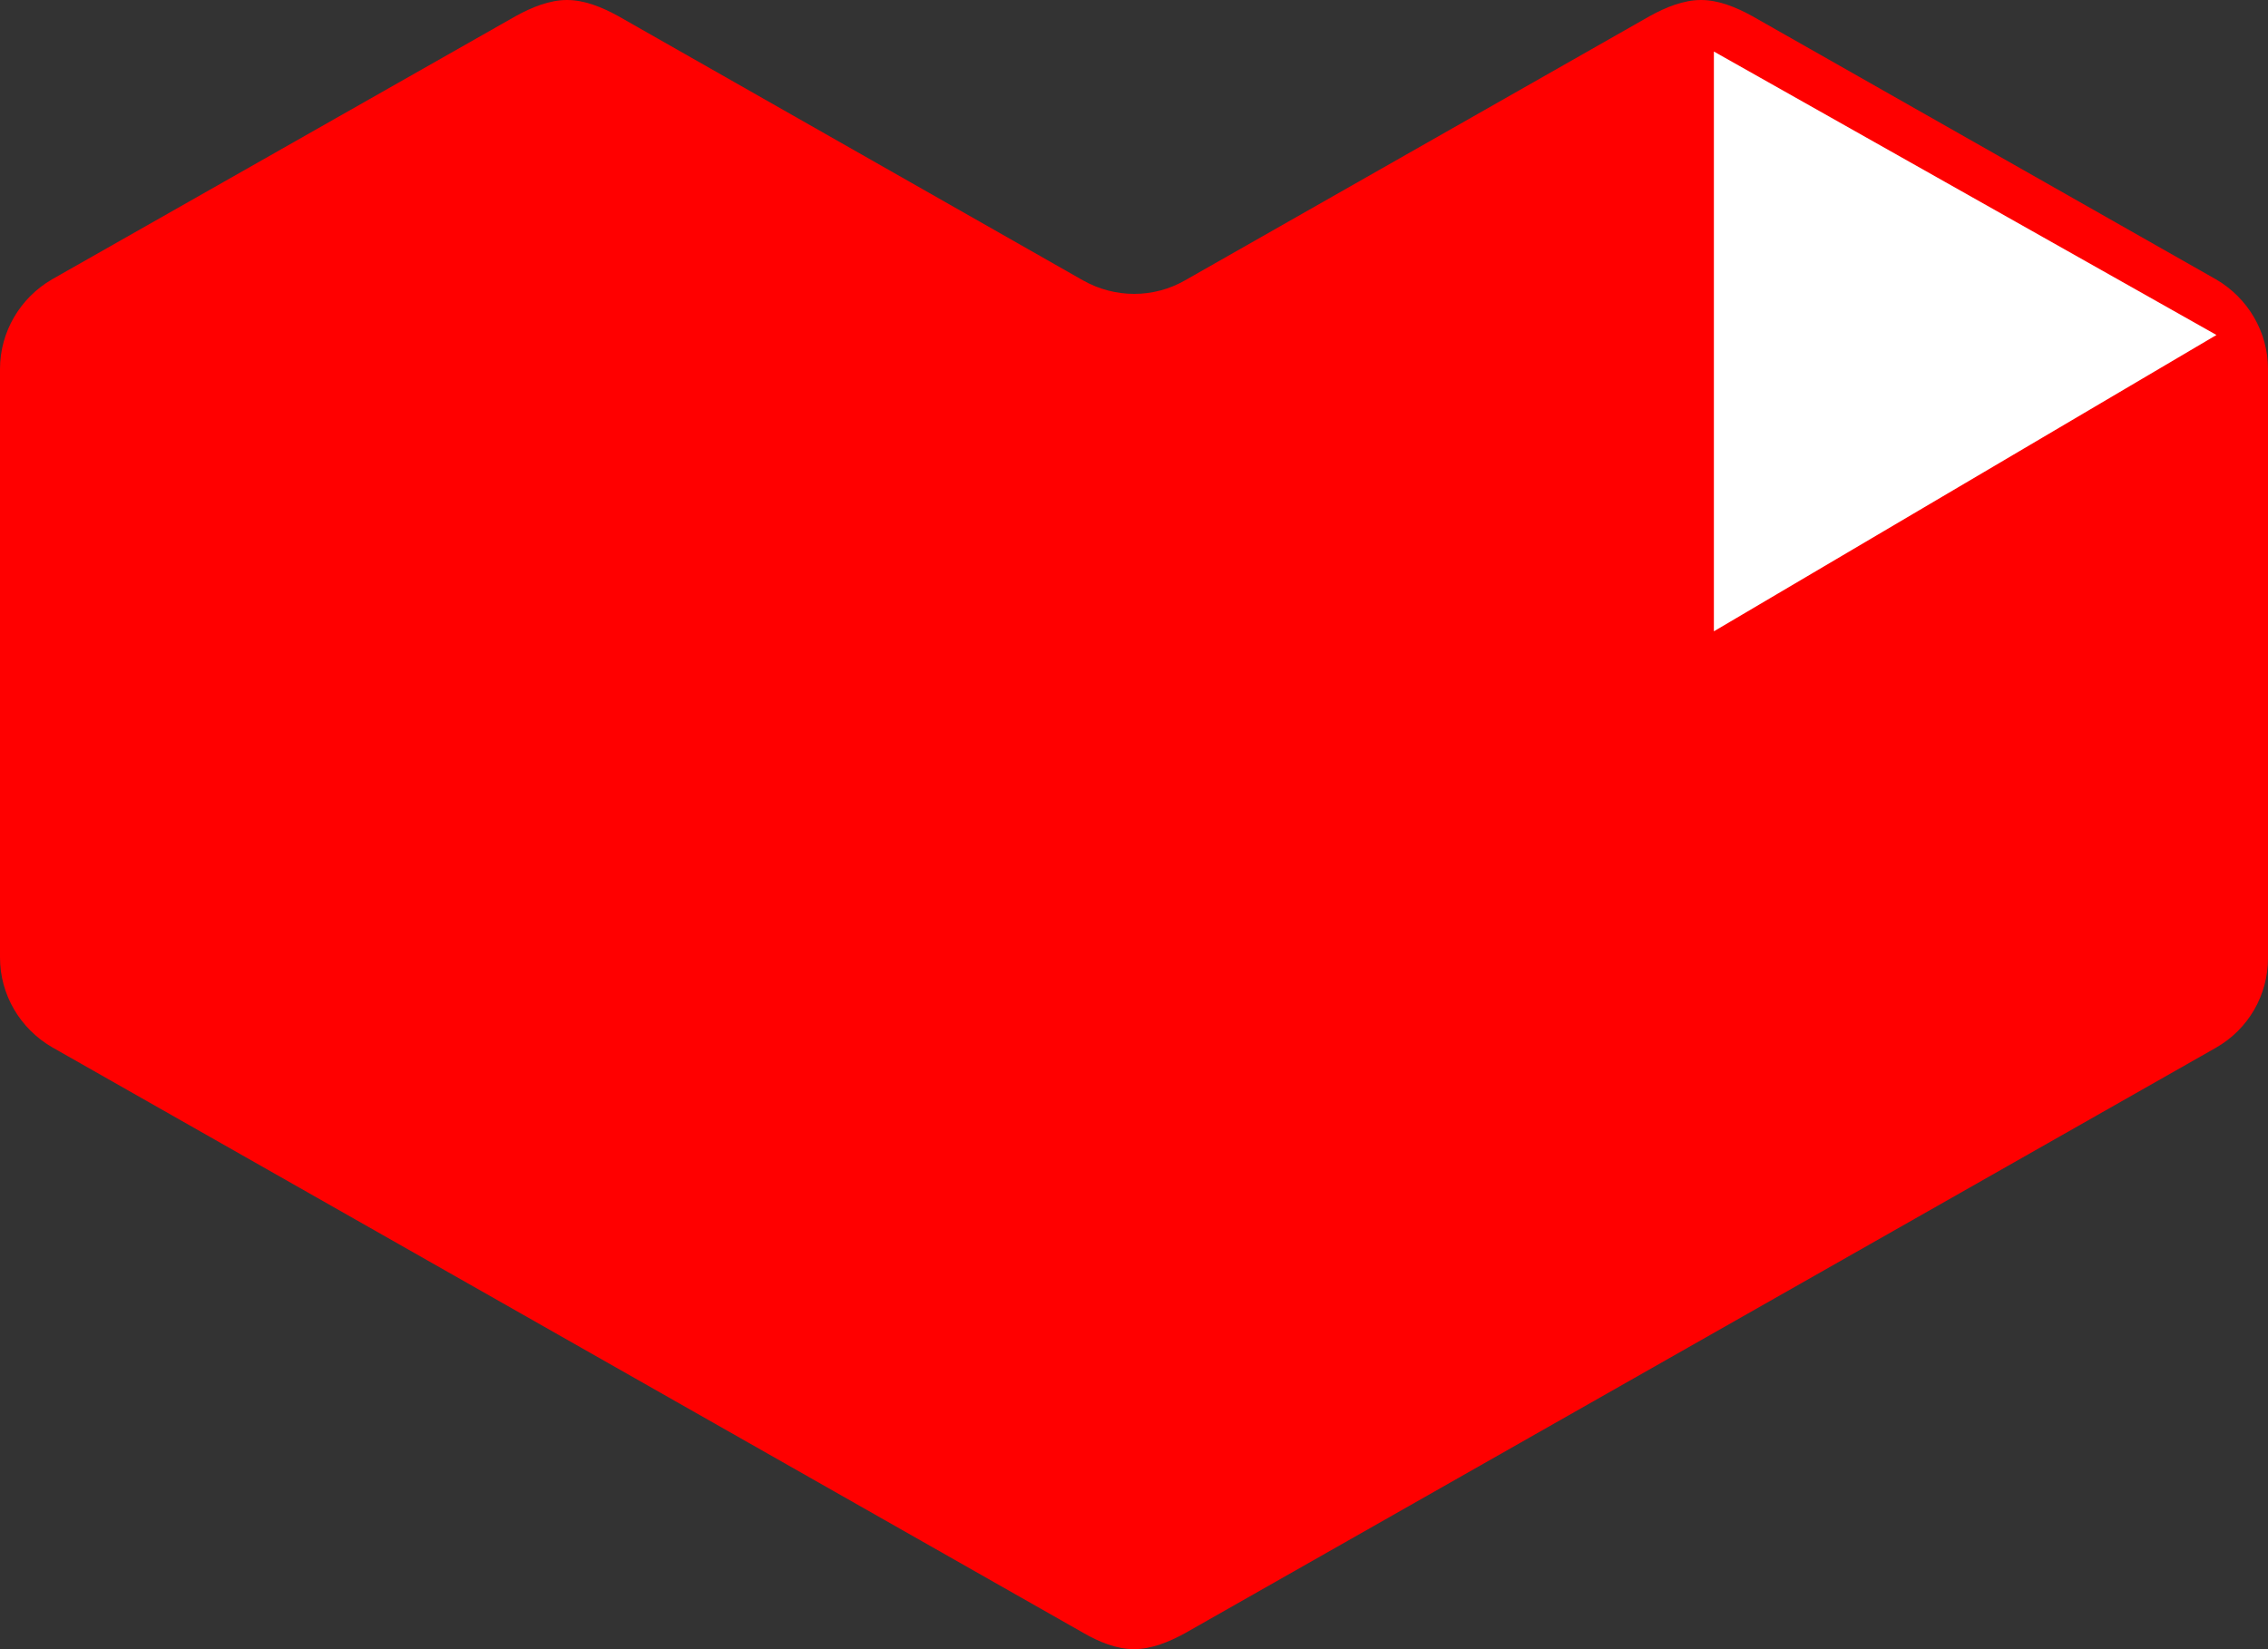
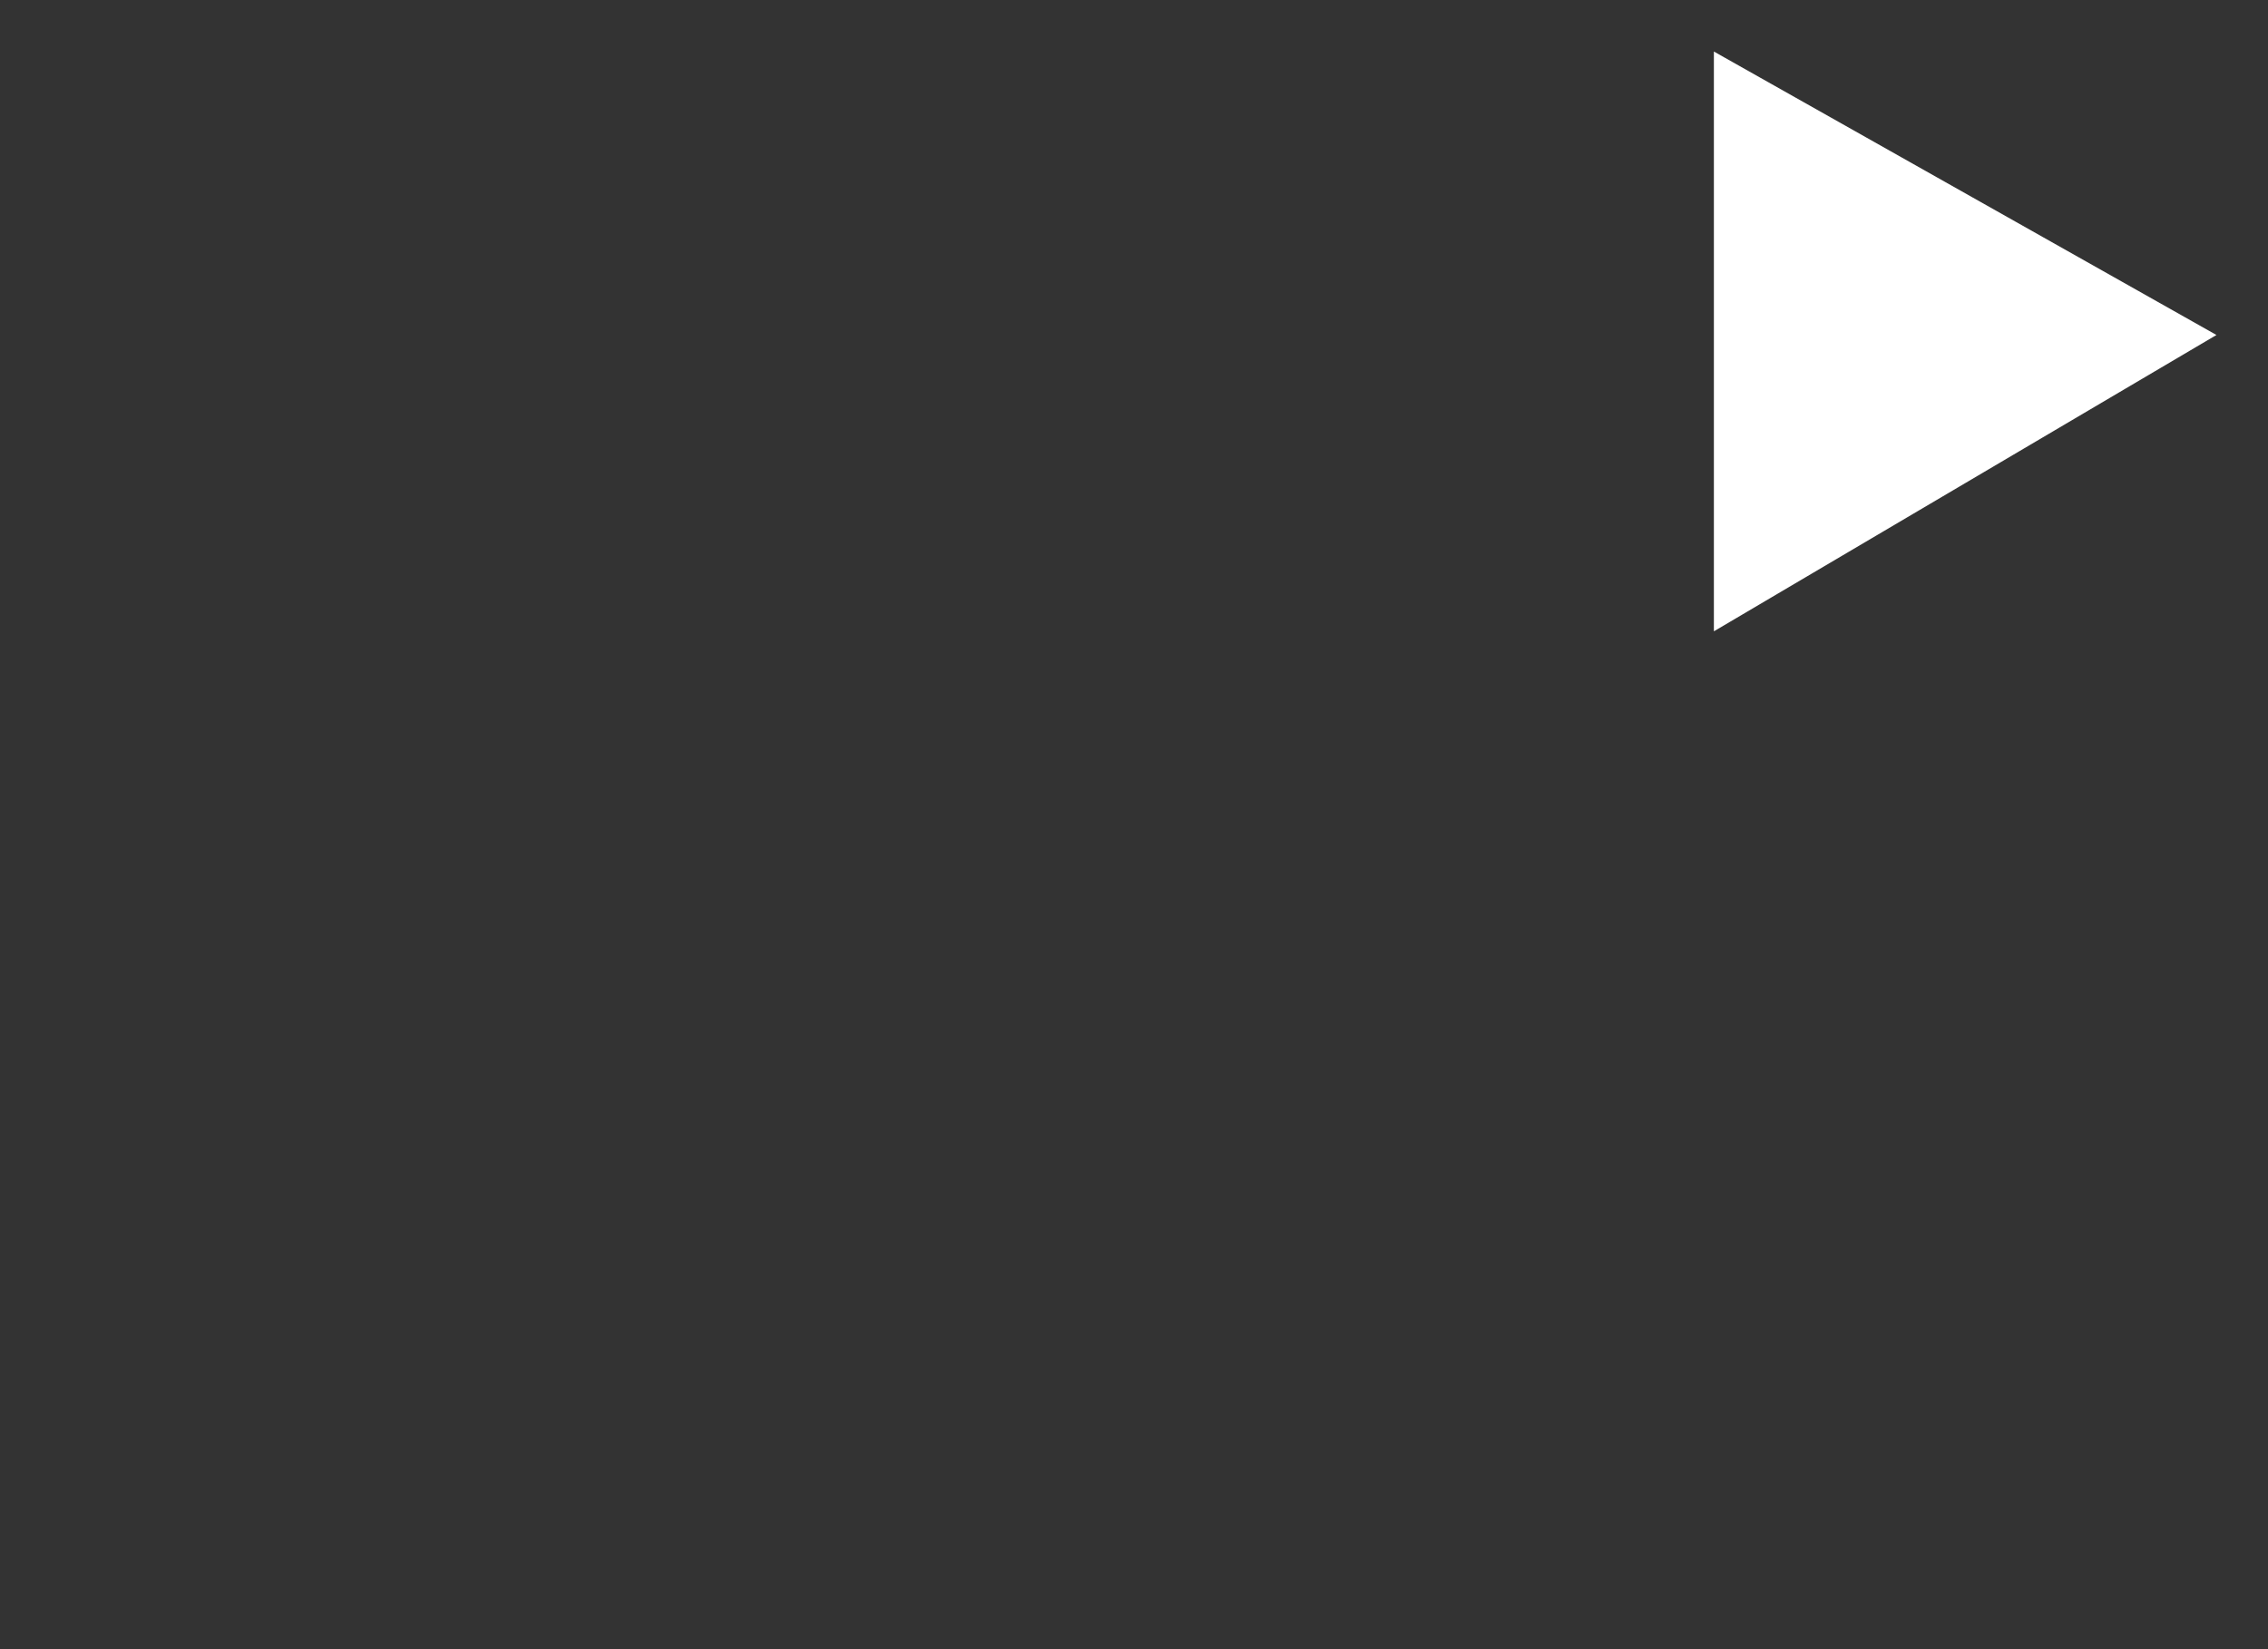
<svg xmlns="http://www.w3.org/2000/svg" version="1.1" id="Layer_1" x="0px" y="0px" width="1000px" height="727.268px" viewBox="0 0 1000 727.268" enable-background="new 0 0 1000 727.268" xml:space="preserve">
  <rect x="0" y="0" width="1000" height="727.268" fill="#333333" stroke="none" />
  <g>
-     <path fill-rule="evenodd" clip-rule="evenodd" fill="#FF0000" d="M727.501,7.045l-205.002,116.59c-13.862,7.957-30.908,7.957-45,0   L272.502,7.045C265.454,3.182,257.729,0,250,0s-15.454,3.182-22.499,7.045L22.955,123.183C8.862,131.364,0,146.365,0,162.728   v259.549c0,16.362,8.862,31.358,22.955,39.54l454.546,258.182c7.045,4.09,14.771,7.27,22.499,7.27   c7.726,0,15.457-3.18,22.499-7.042l454.546-258.182c14.318-8.181,22.955-23.177,22.955-39.54V162.728   c0-16.363-8.865-31.364-22.955-39.545L772.499,7.045C765.457,3.182,757.726,0,750,0S734.543,3.182,727.501,7.045L727.501,7.045z" />
    <polygon fill-rule="evenodd" clip-rule="evenodd" fill="#FFFFFF" points="755.681,22.727 755.681,278.407 977.273,147.727    755.681,22.727  " />
  </g>
</svg>